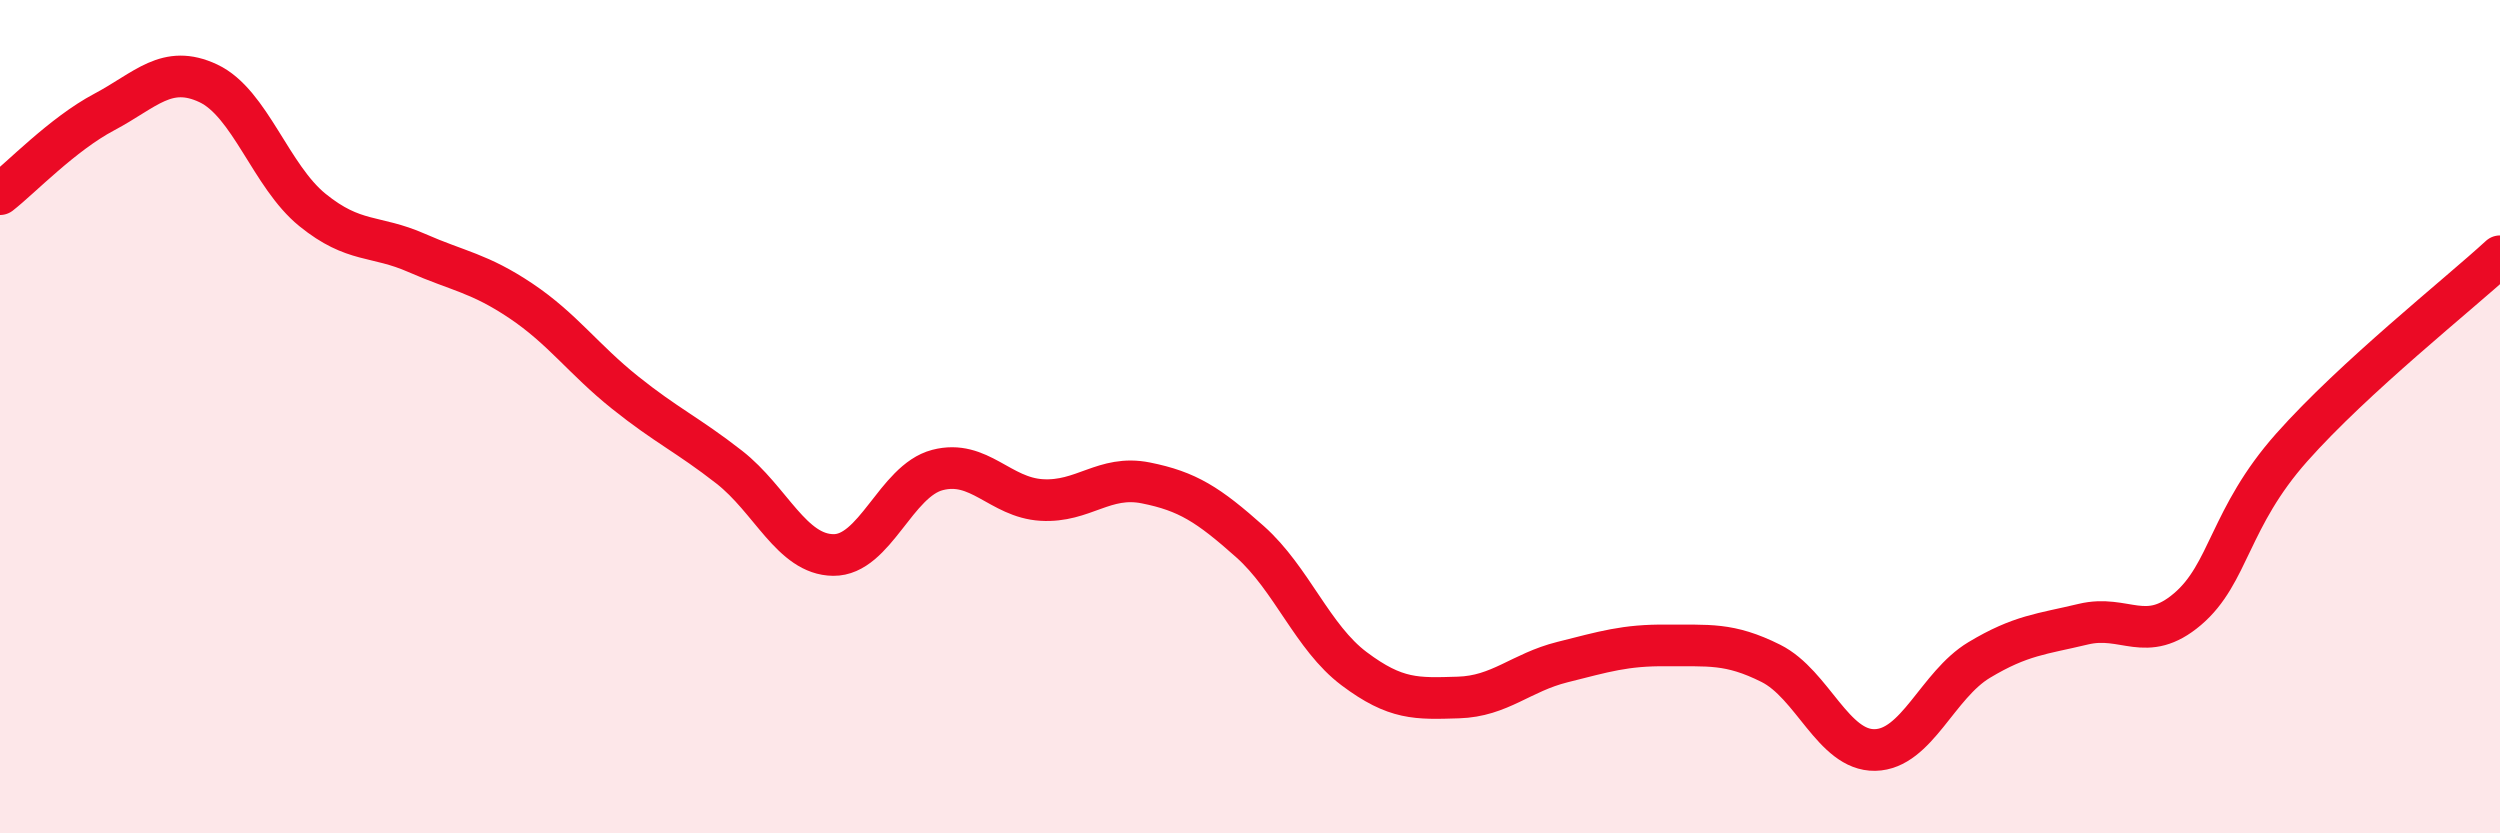
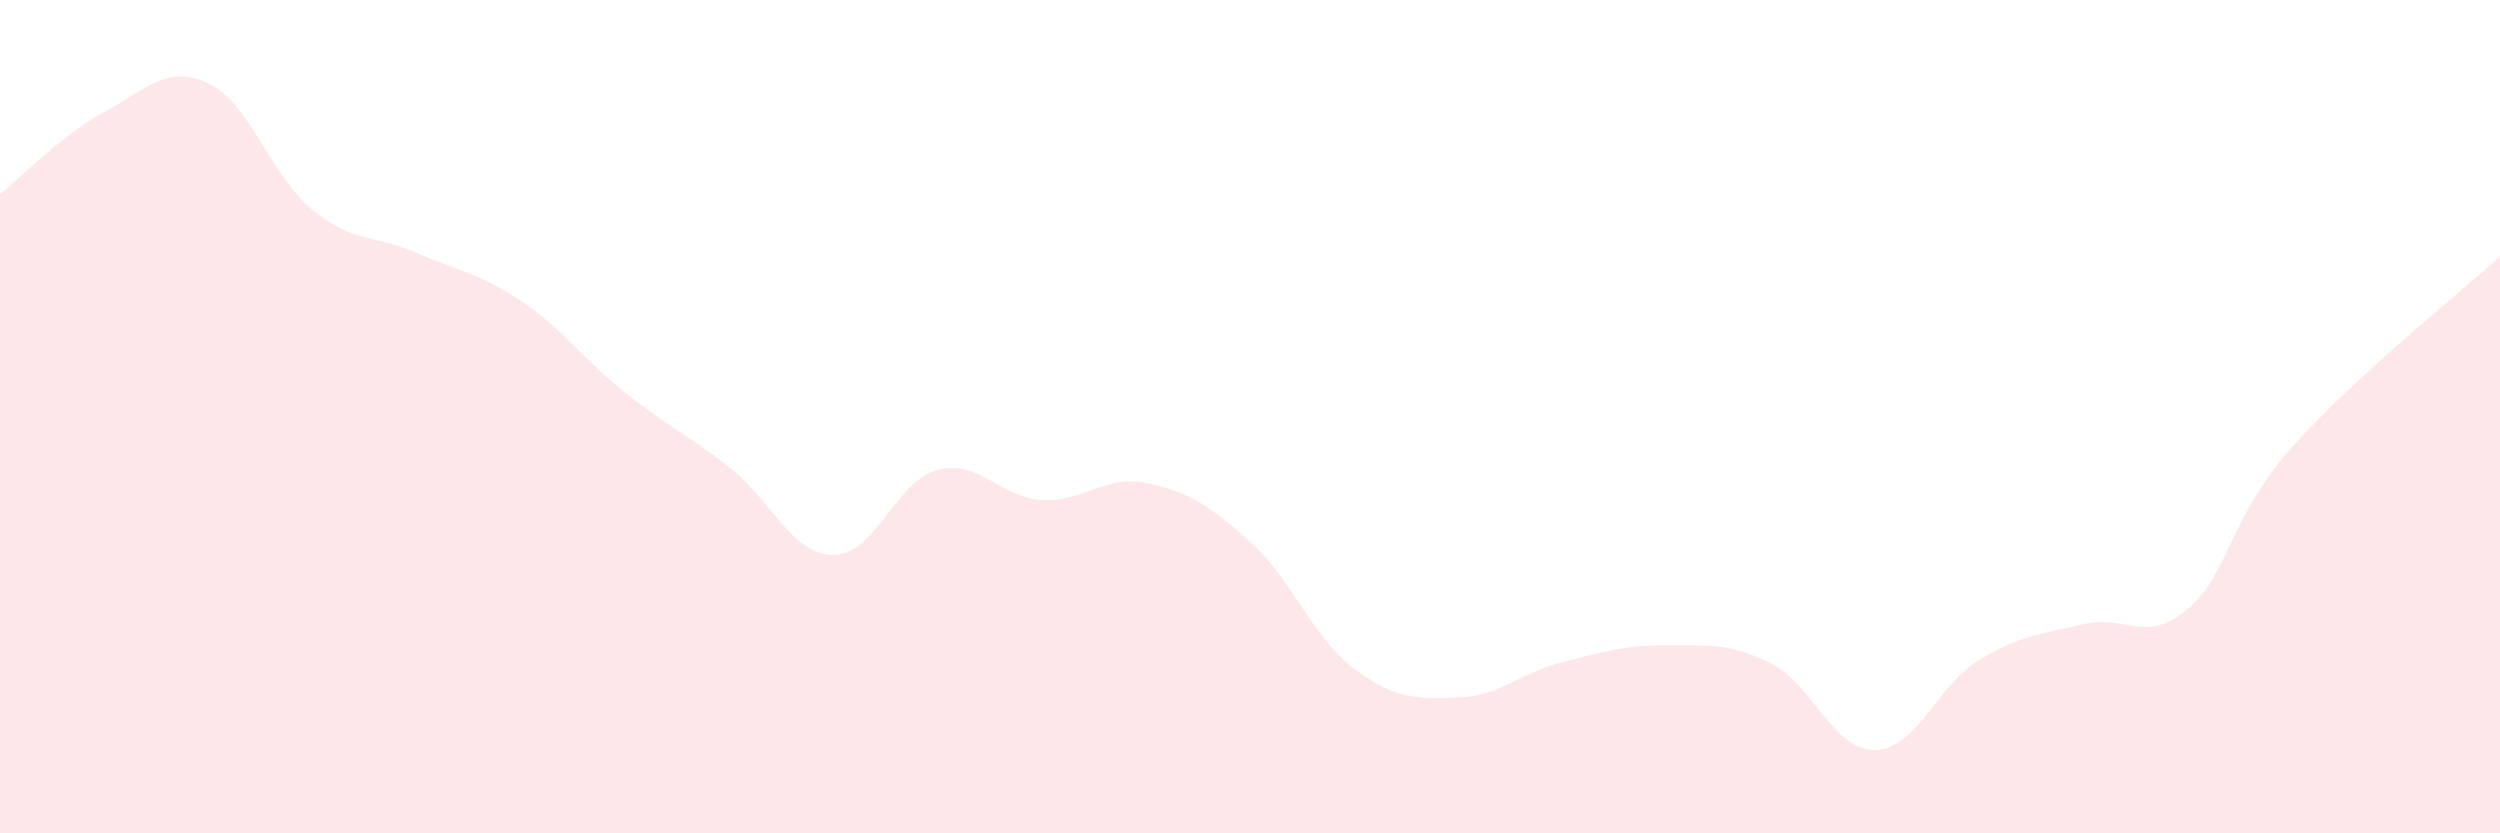
<svg xmlns="http://www.w3.org/2000/svg" width="60" height="20" viewBox="0 0 60 20">
  <path d="M 0,4.66 C 0.5,4.27 1.5,3.22 2.5,2.69 C 3.5,2.16 4,1.53 5,2 C 6,2.47 6.5,4.23 7.5,5.04 C 8.5,5.85 9,5.63 10,6.07 C 11,6.51 11.5,6.55 12.5,7.22 C 13.5,7.89 14,8.62 15,9.42 C 16,10.22 16.5,10.43 17.5,11.21 C 18.5,11.99 19,13.31 20,13.32 C 21,13.33 21.5,11.54 22.5,11.28 C 23.5,11.02 24,11.94 25,12 C 26,12.06 26.5,11.39 27.5,11.59 C 28.5,11.79 29,12.11 30,13 C 31,13.89 31.5,15.3 32.5,16.05 C 33.5,16.8 34,16.77 35,16.74 C 36,16.71 36.5,16.14 37.5,15.89 C 38.5,15.64 39,15.48 40,15.49 C 41,15.5 41.5,15.42 42.5,15.92 C 43.5,16.42 44,18.02 45,18 C 46,17.98 46.5,16.44 47.5,15.84 C 48.5,15.24 49,15.22 50,14.98 C 51,14.74 51.5,15.47 52.5,14.62 C 53.5,13.77 53.5,12.43 55,10.74 C 56.5,9.05 59,7.07 60,6.15L60 20L0 20Z" fill="#EB0A25" opacity="0.1" stroke-linecap="round" stroke-linejoin="round" />
-   <path d="M 0,4.66 C 0.5,4.27 1.5,3.22 2.5,2.69 C 3.5,2.16 4,1.53 5,2 C 6,2.47 6.5,4.23 7.5,5.04 C 8.5,5.85 9,5.63 10,6.07 C 11,6.51 11.5,6.55 12.5,7.22 C 13.5,7.89 14,8.62 15,9.42 C 16,10.22 16.5,10.43 17.5,11.21 C 18.5,11.99 19,13.31 20,13.32 C 21,13.33 21.5,11.54 22.5,11.28 C 23.5,11.02 24,11.94 25,12 C 26,12.06 26.5,11.39 27.5,11.59 C 28.5,11.79 29,12.11 30,13 C 31,13.89 31.5,15.3 32.5,16.05 C 33.5,16.8 34,16.77 35,16.74 C 36,16.71 36.5,16.14 37.5,15.89 C 38.5,15.64 39,15.48 40,15.49 C 41,15.5 41.5,15.42 42.5,15.92 C 43.5,16.42 44,18.02 45,18 C 46,17.98 46.5,16.44 47.5,15.84 C 48.5,15.24 49,15.22 50,14.98 C 51,14.74 51.5,15.47 52.5,14.62 C 53.5,13.77 53.5,12.43 55,10.74 C 56.5,9.05 59,7.07 60,6.15" stroke="#EB0A25" stroke-width="1" fill="none" stroke-linecap="round" stroke-linejoin="round" />
</svg>